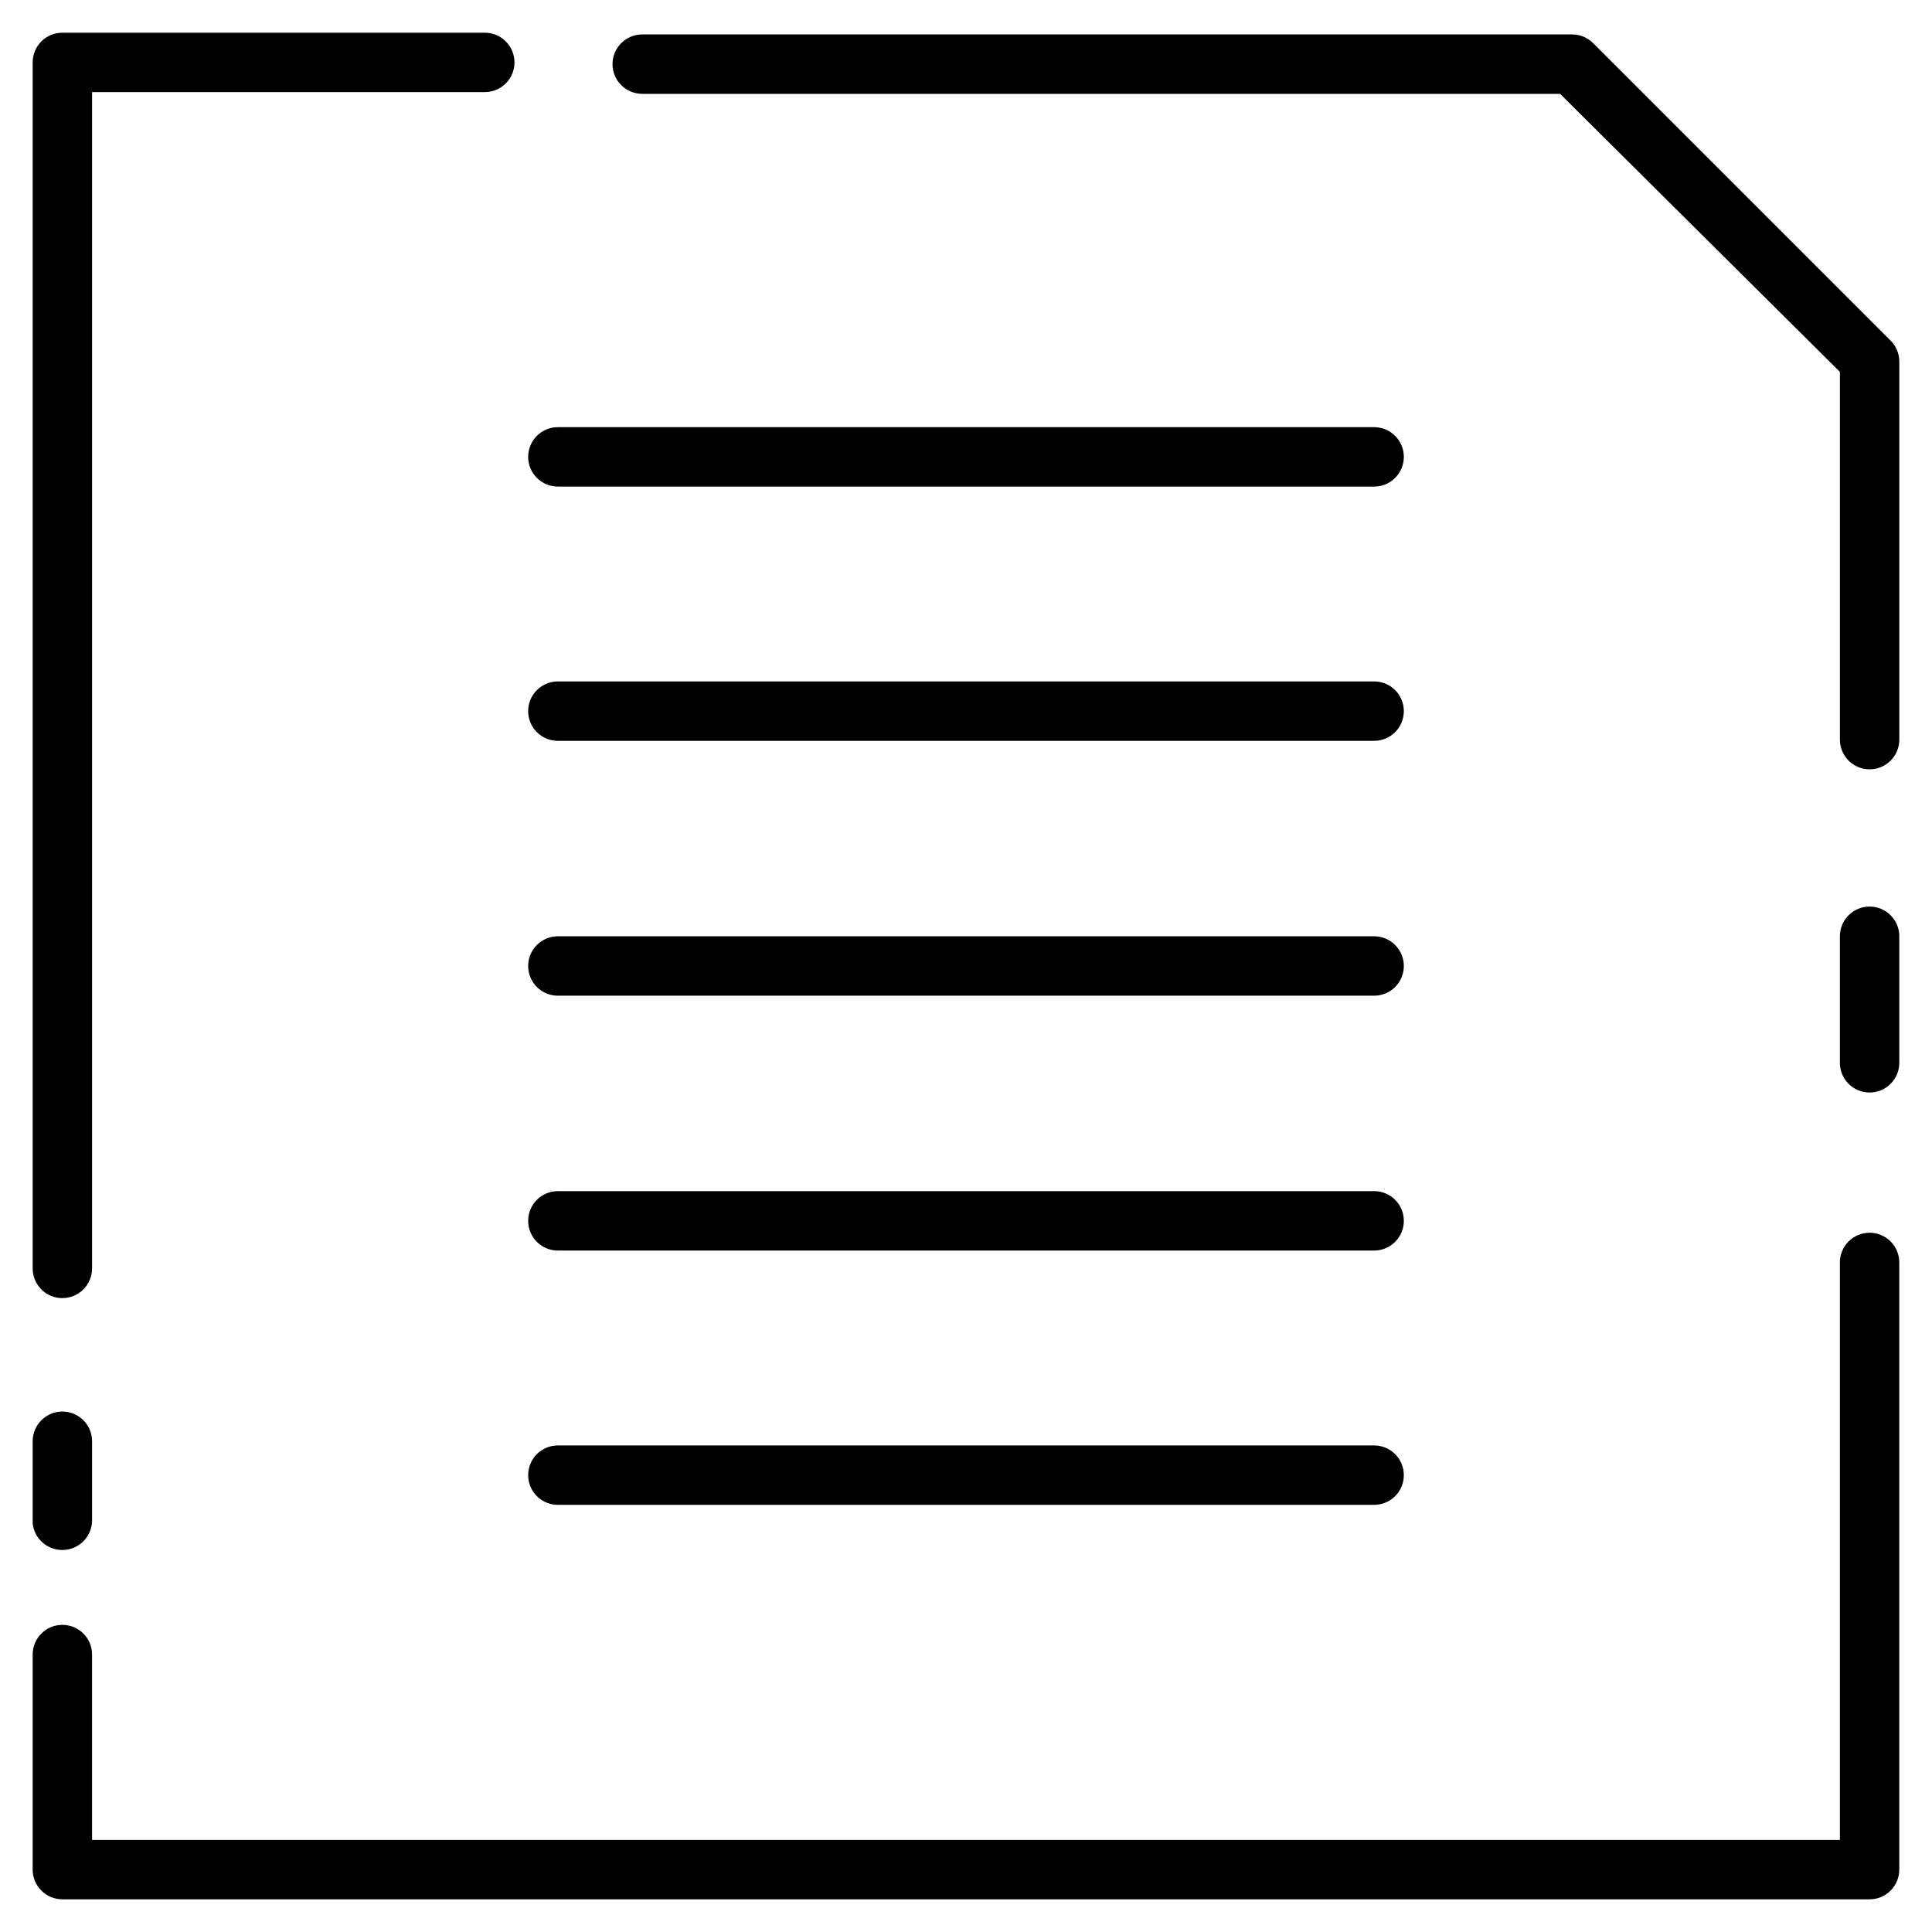
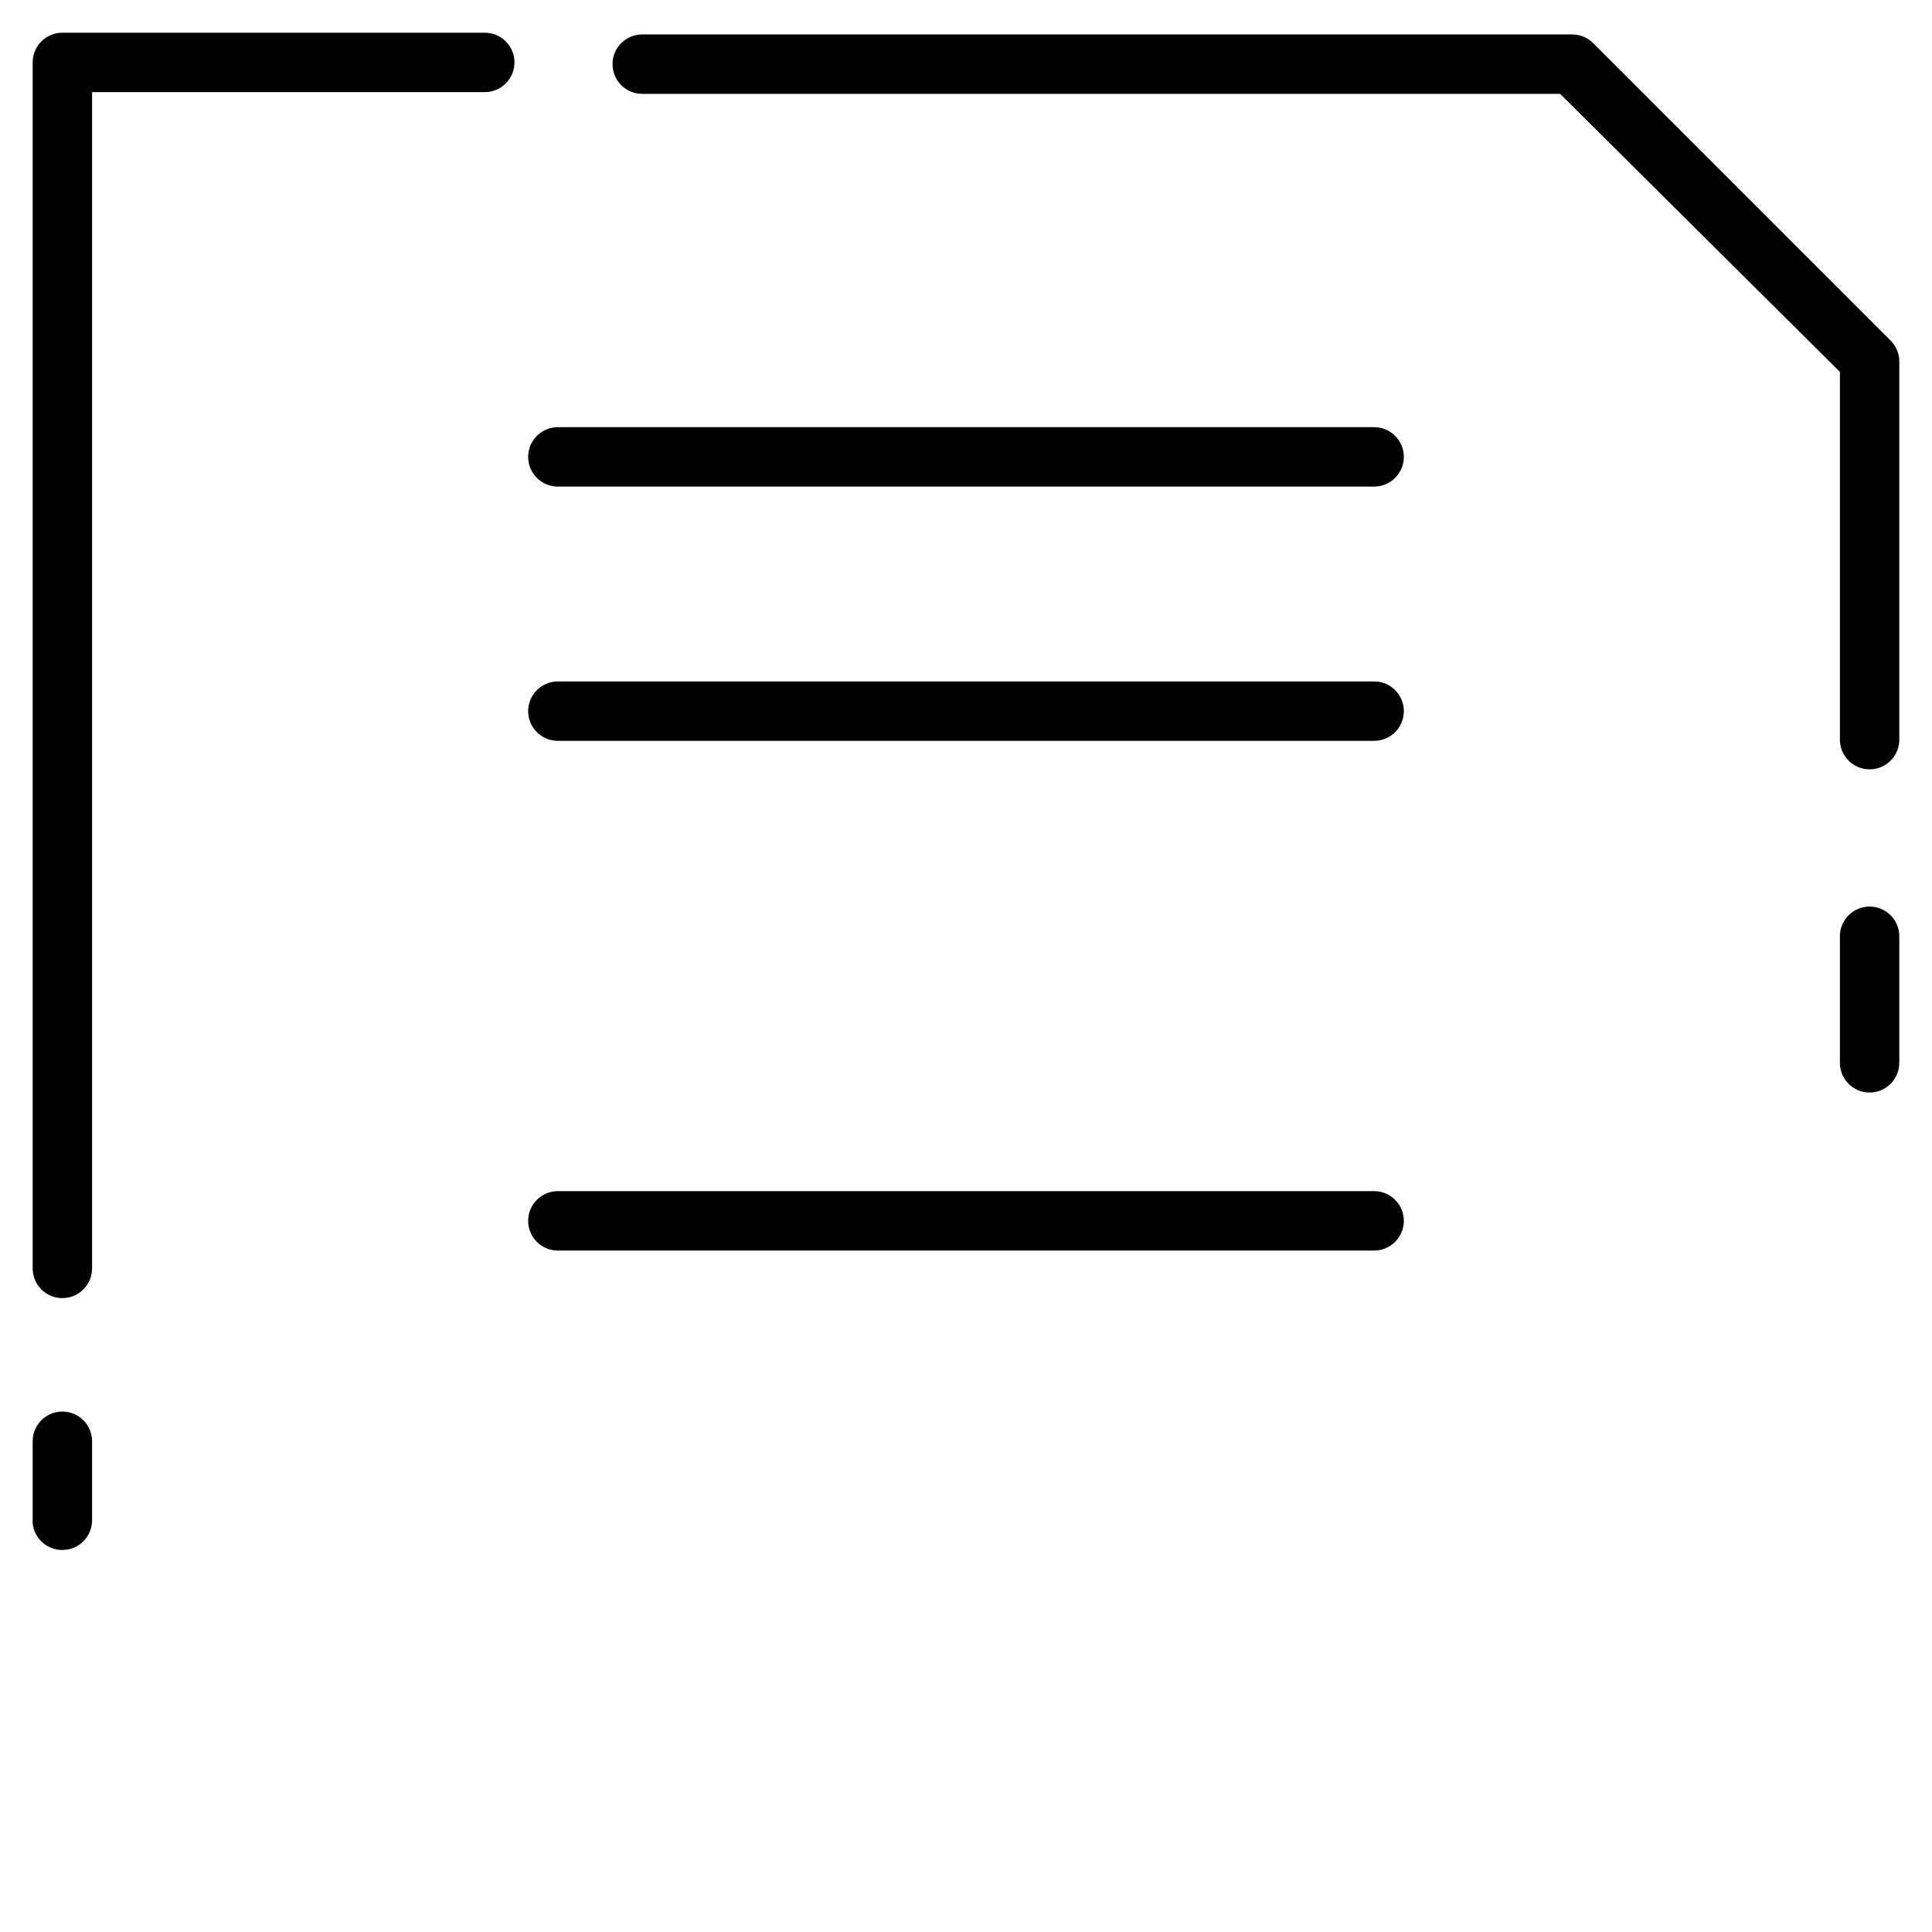
<svg xmlns="http://www.w3.org/2000/svg" fill="#000000" width="800px" height="800px" version="1.1" viewBox="144 144 512 512">
  <g>
    <path d="m644.98 234.21-78.723-78.723c-1.453-1.48-3.434-2.332-5.508-2.359h-246.55c-4.348 0-7.875 3.523-7.875 7.871s3.527 7.871 7.875 7.871h243.24l74.156 73.684v97.457c0 4.344 3.523 7.871 7.871 7.871s7.871-3.527 7.871-7.871v-100.29c-0.027-2.074-0.875-4.055-2.359-5.508z" />
    <path d="m160.53 488.01c2.09 0 4.09-0.828 5.566-2.305 1.477-1.477 2.305-3.481 2.305-5.566v-311.73h104.07c4.348 0 7.871-3.523 7.871-7.871s-3.523-7.871-7.871-7.871h-111.94c-4.348 0-7.871 3.523-7.871 7.871v319.61c0 2.086 0.828 4.09 2.305 5.566 1.477 1.477 3.481 2.305 5.566 2.305z" />
    <path d="m160.53 554.76c2.09 0 4.09-0.828 5.566-2.305 1.477-1.477 2.305-3.481 2.305-5.566v-20.941c0-4.348-3.523-7.871-7.871-7.871s-7.871 3.523-7.871 7.871v21.727c0.406 4.039 3.812 7.106 7.871 7.086z" />
-     <path d="m639.46 470.69c-4.348 0-7.871 3.527-7.871 7.875v153.03h-463.19v-49.121c0-4.348-3.523-7.871-7.871-7.871s-7.871 3.523-7.871 7.871v56.992c0 2.09 0.828 4.09 2.305 5.566 1.477 1.477 3.481 2.305 5.566 2.305h478.93c2.09 0 4.09-0.828 5.566-2.305s2.305-3.477 2.305-5.566v-160.75c0.043-2.113-0.766-4.156-2.246-5.668-1.484-1.512-3.508-2.363-5.625-2.363z" />
    <path d="m639.46 384.25c-4.348 0-7.871 3.523-7.871 7.871v33.535c0 4.348 3.523 7.875 7.871 7.875s7.871-3.527 7.871-7.875v-33.219c0.086-2.141-0.703-4.227-2.191-5.769-1.484-1.547-3.535-2.418-5.68-2.418z" />
    <path d="m291.84 272.95h216.32c4.348 0 7.871-3.527 7.871-7.875 0-4.348-3.523-7.871-7.871-7.871h-216.32c-4.348 0-7.871 3.523-7.871 7.871 0 4.348 3.523 7.875 7.871 7.875z" />
    <path d="m291.84 340.33h216.32c4.348 0 7.871-3.523 7.871-7.871 0-4.348-3.523-7.871-7.871-7.871h-216.32c-4.348 0-7.871 3.523-7.871 7.871 0 4.348 3.523 7.871 7.871 7.871z" />
-     <path d="m291.84 407.87h216.32c4.348 0 7.871-3.523 7.871-7.871s-3.523-7.875-7.871-7.875h-216.32c-4.348 0-7.871 3.527-7.871 7.875s3.523 7.871 7.871 7.871z" />
    <path d="m291.84 475.41h216.32c4.348 0 7.871-3.527 7.871-7.875 0-4.348-3.523-7.871-7.871-7.871h-216.32c-4.348 0-7.871 3.523-7.871 7.871 0 4.348 3.523 7.875 7.871 7.875z" />
-     <path d="m291.84 542.8h216.32c4.348 0 7.871-3.523 7.871-7.871 0-4.348-3.523-7.871-7.871-7.871h-216.32c-4.348 0-7.871 3.523-7.871 7.871 0 4.348 3.523 7.871 7.871 7.871z" />
  </g>
</svg>